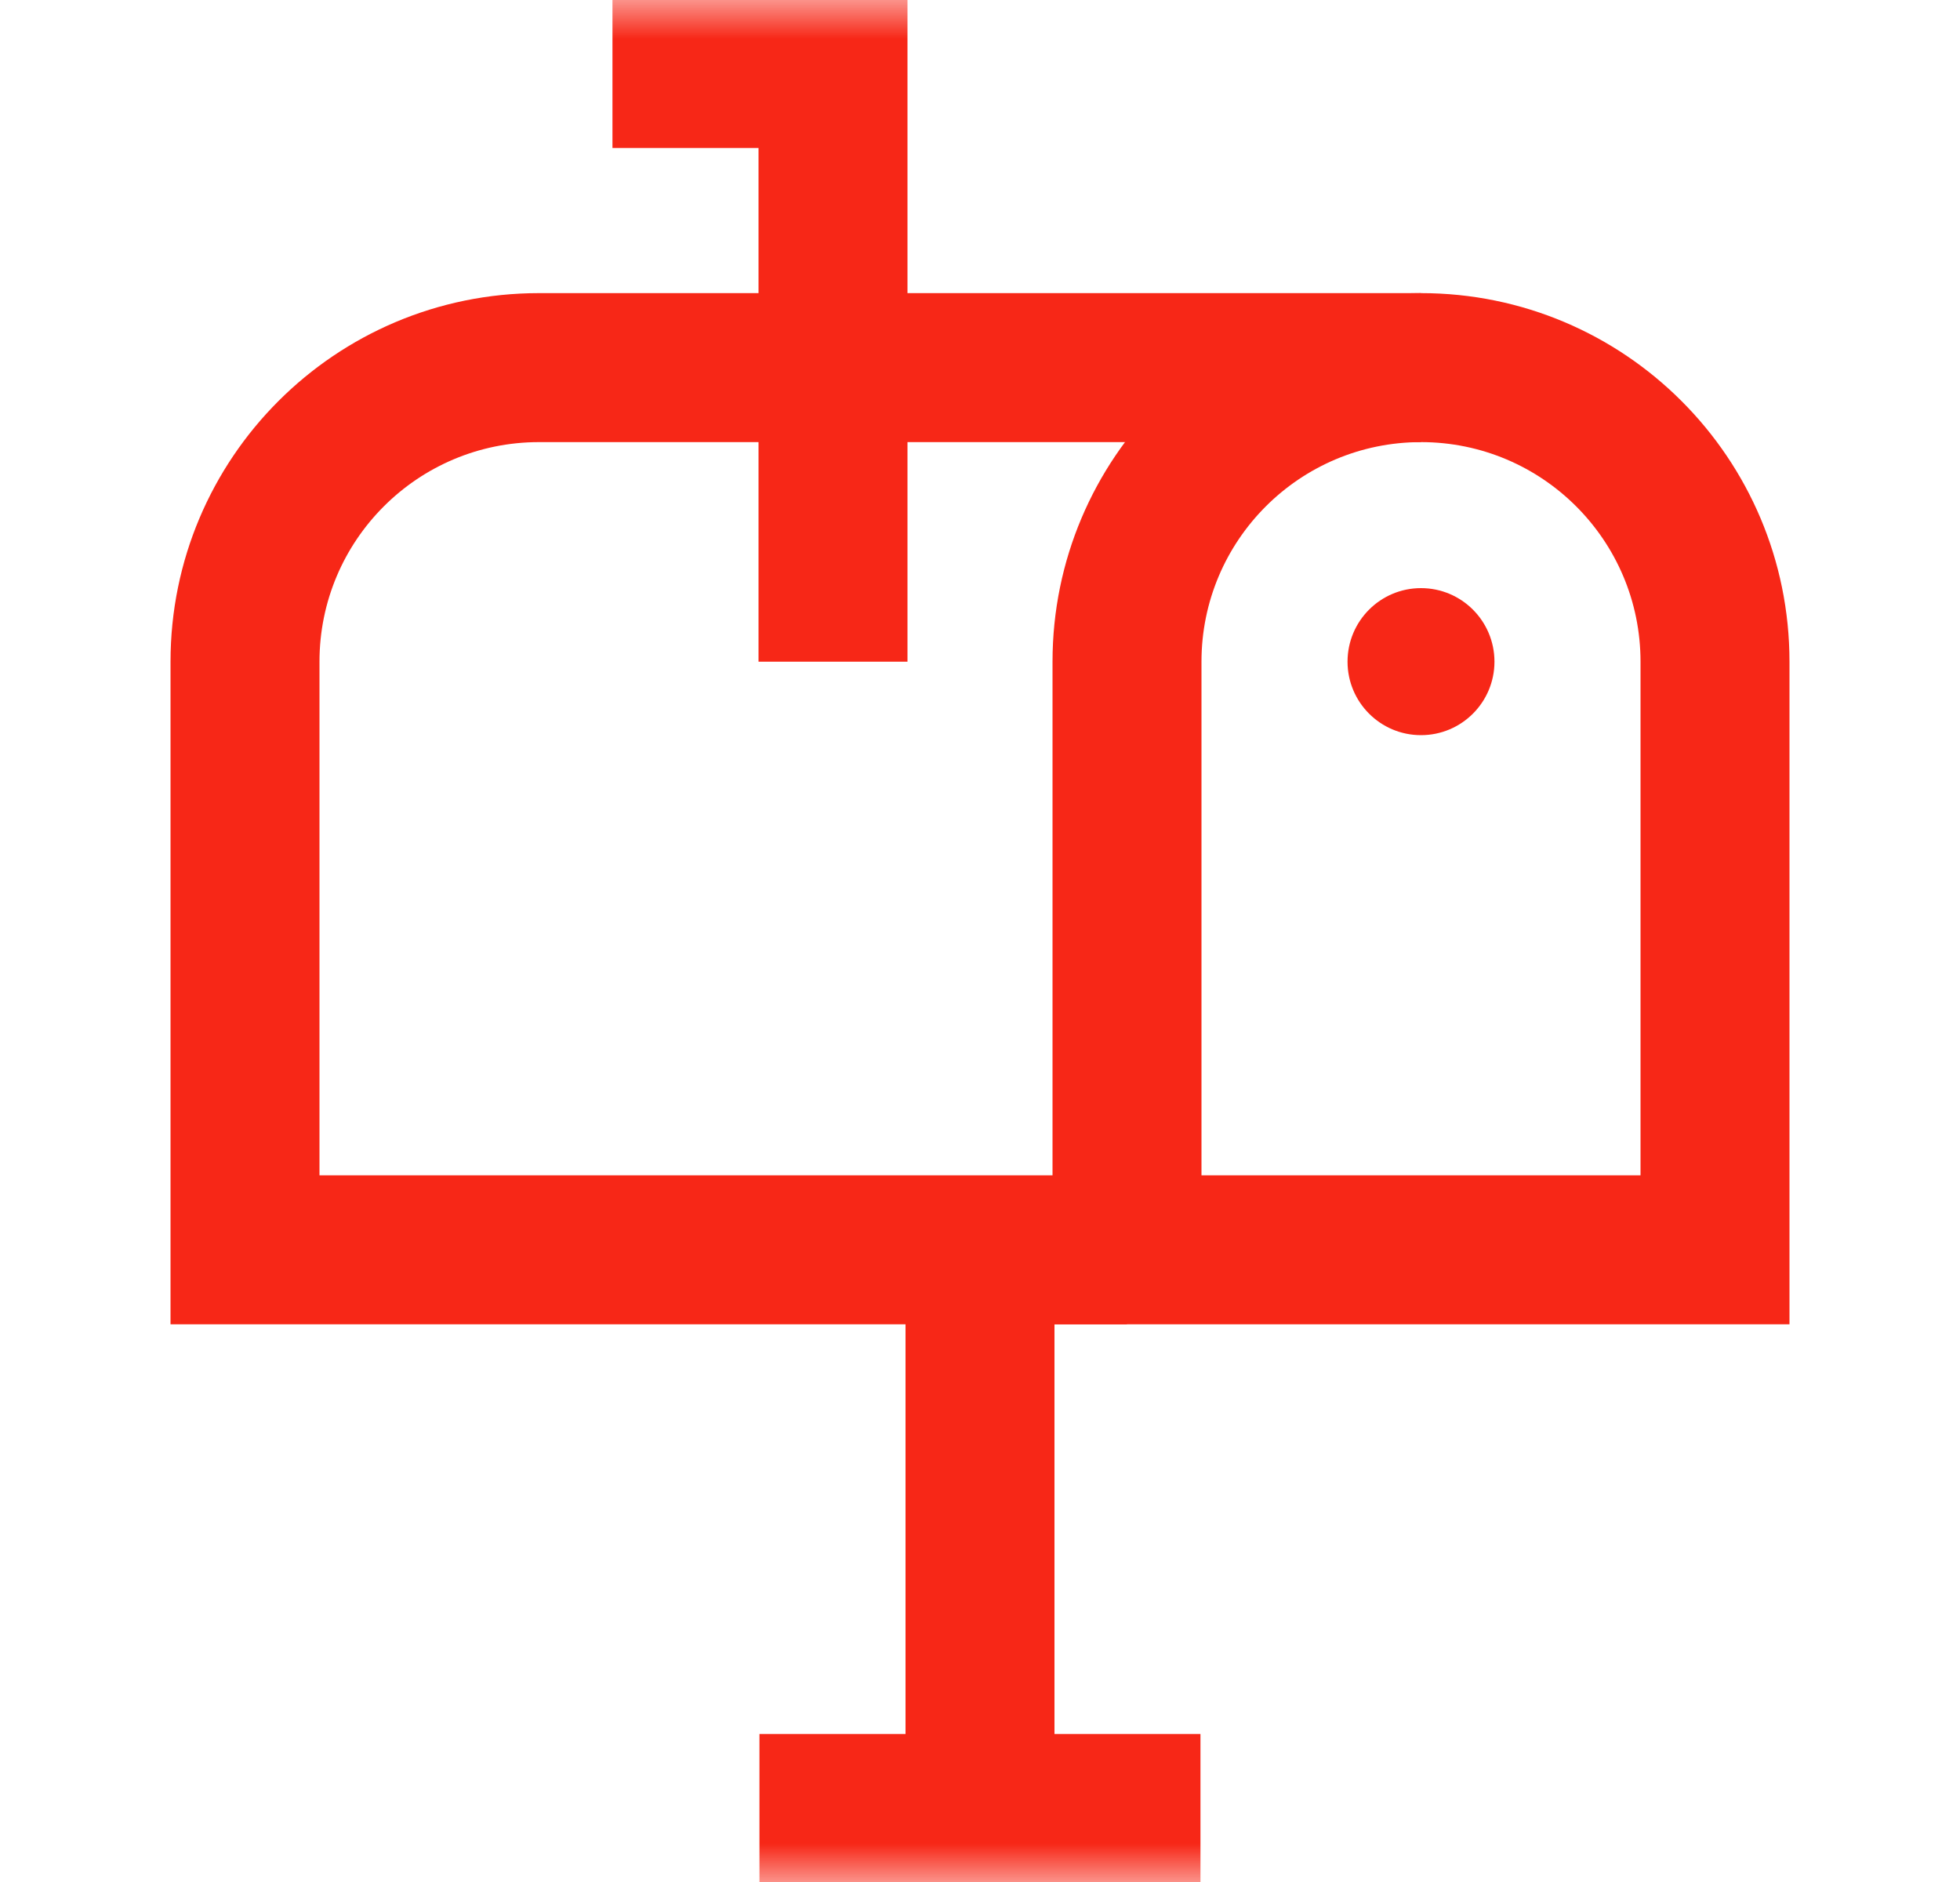
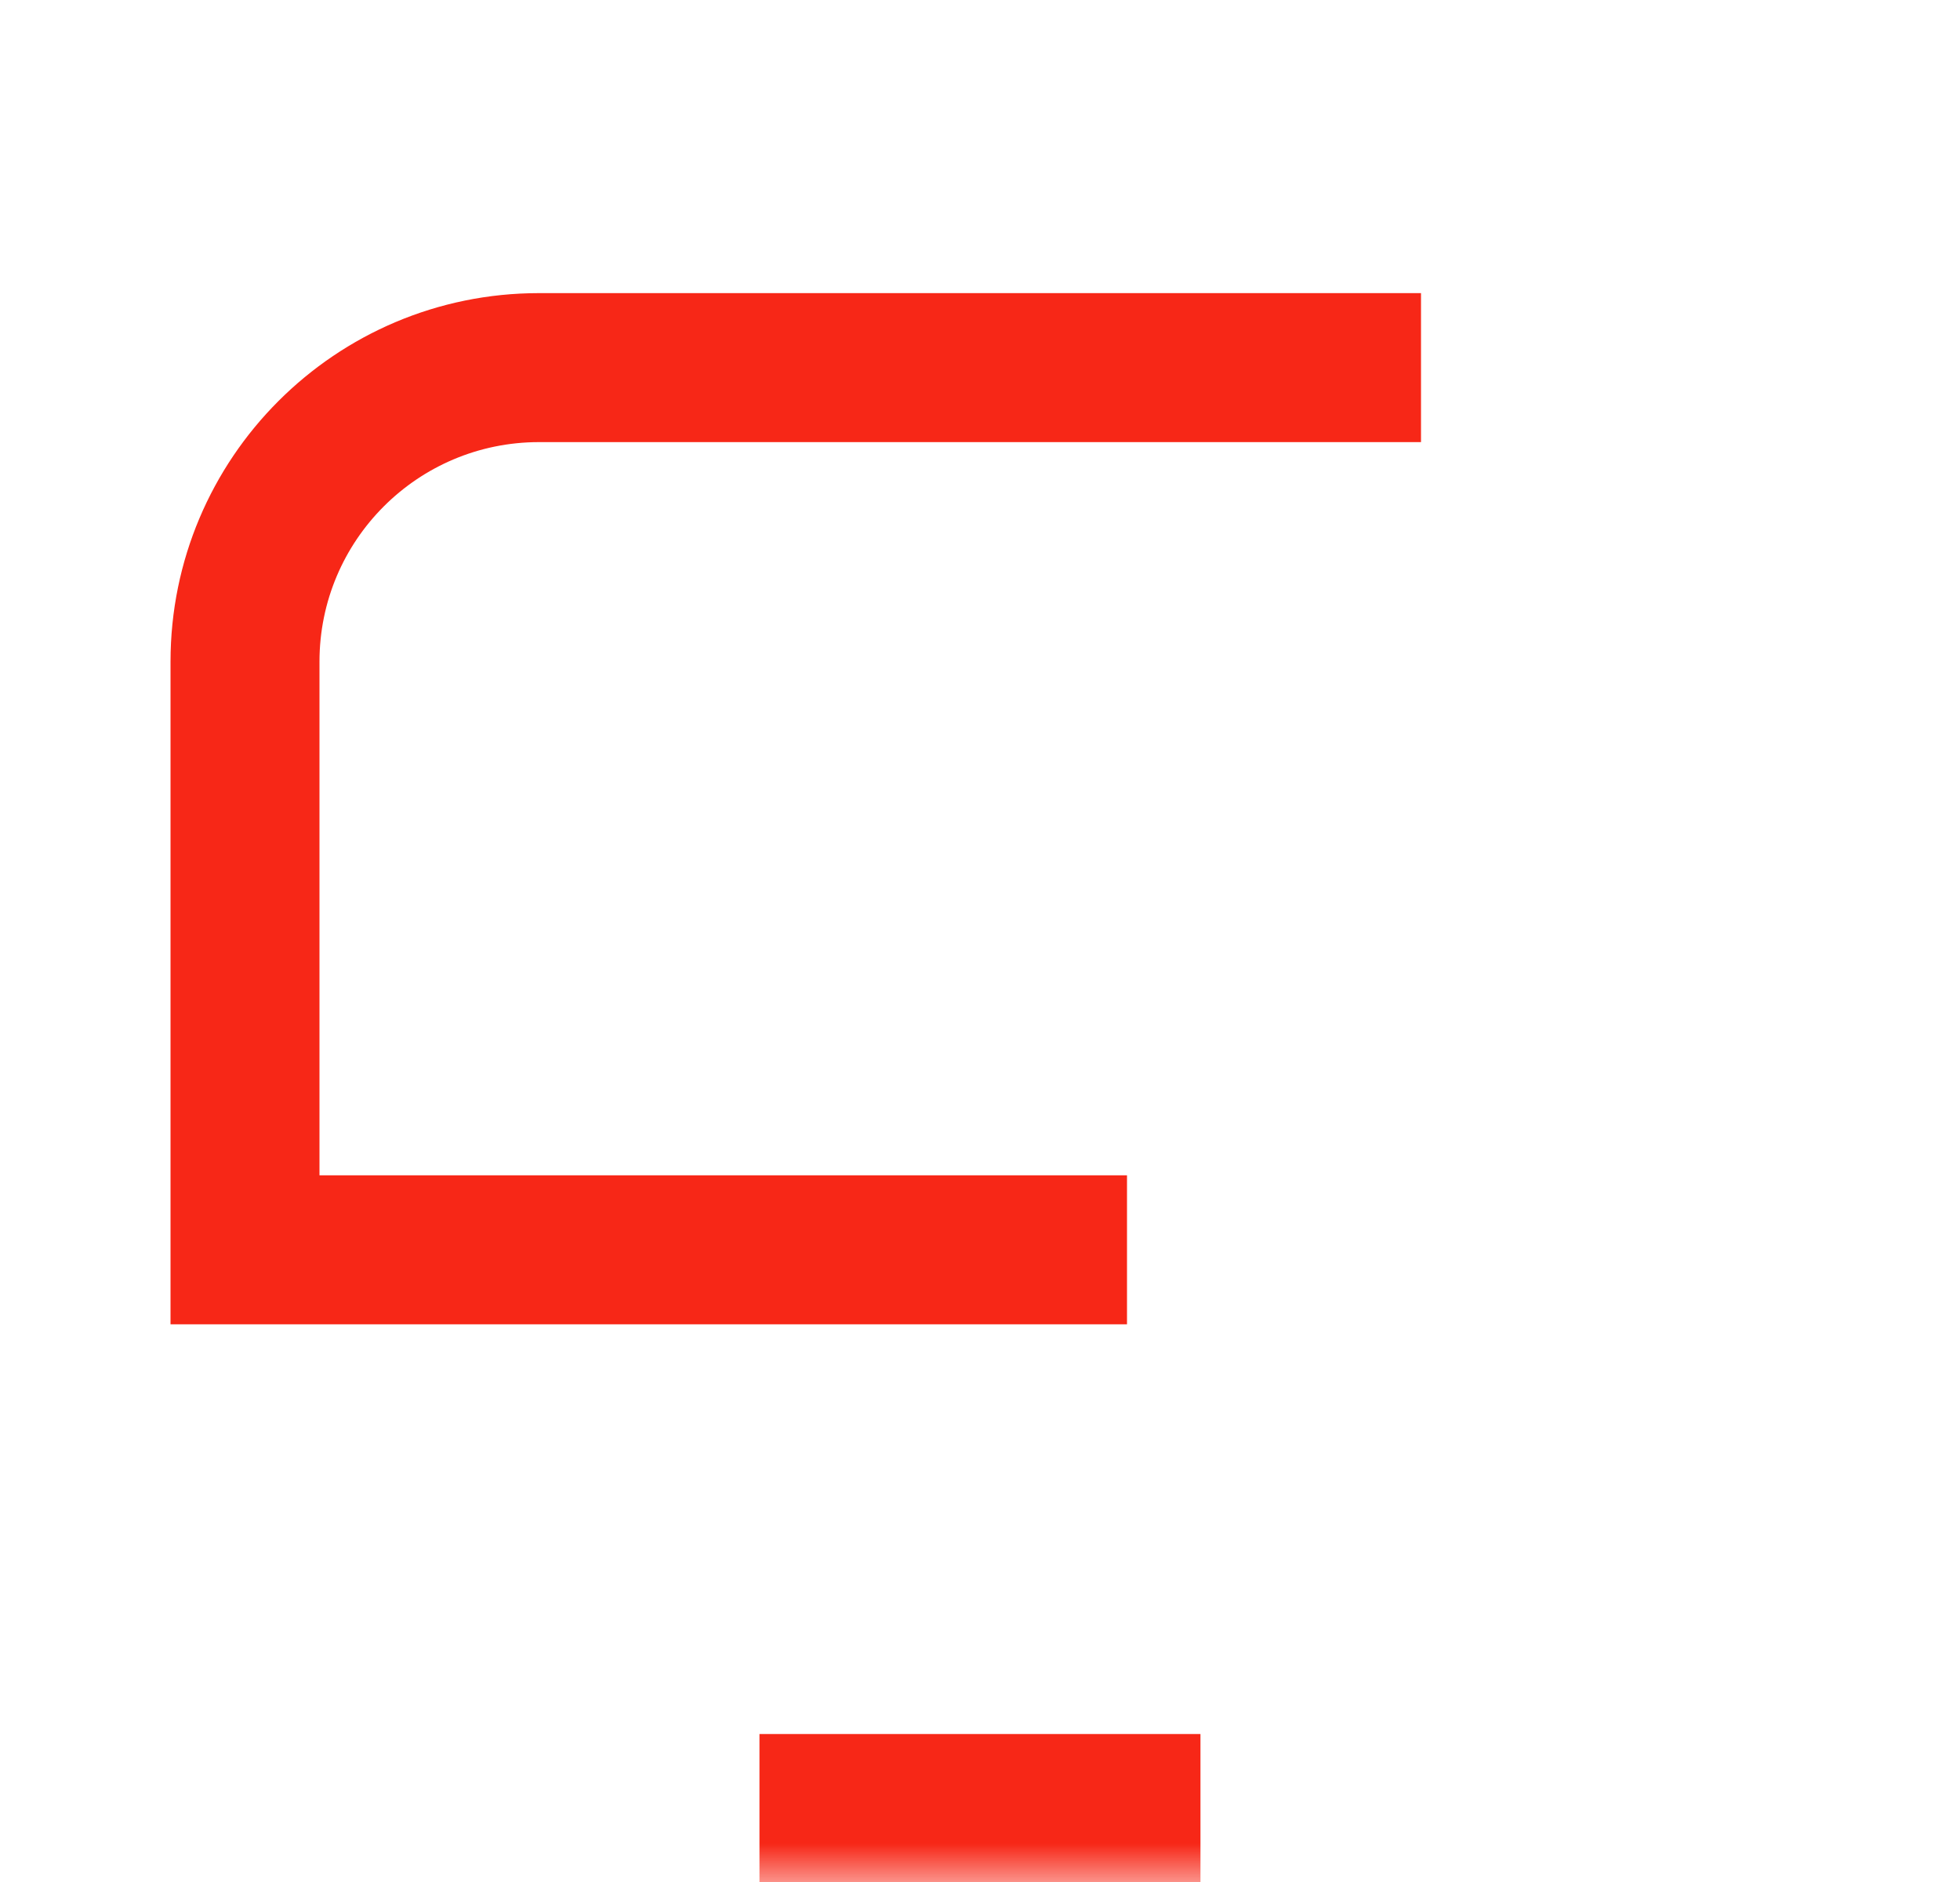
<svg xmlns="http://www.w3.org/2000/svg" width="25" height="24" viewBox="0 0 25 24" fill="none">
  <g clip-path="url(#clip0_862_3942)">
    <g clip-path="url(#clip1_862_3942)">
      <mask id="mask0_862_3942" style="mask-type:luminance" maskUnits="userSpaceOnUse" x="0" y="0" width="25" height="24">
        <path d="M0.5 0H24.5V24H0.5V0Z" fill="white" />
      </mask>
      <g mask="url(#mask0_862_3942)">
-         <path d="M17.188 8.438C17.188 7.92 17.607 7.5 18.125 7.5C18.643 7.5 19.062 7.92 19.062 8.438C19.062 8.955 18.643 9.375 18.125 9.375C17.607 9.375 17.188 8.955 17.188 8.438Z" fill="#F72717" />
-         <path fill-rule="evenodd" clip-rule="evenodd" d="M13.425 16.888H22.825V8.438C22.825 5.842 20.721 3.738 18.125 3.738C15.529 3.738 13.425 5.842 13.425 8.438V16.888ZM15.325 14.988V8.438C15.325 6.891 16.579 5.638 18.125 5.638C19.671 5.638 20.925 6.891 20.925 8.438V14.988H15.325Z" fill="#F72717" />
        <path fill-rule="evenodd" clip-rule="evenodd" d="M2.175 16.888H14.375V14.988H4.075V8.438C4.075 6.891 5.329 5.638 6.875 5.638H18.125V3.738H6.875C4.279 3.738 2.175 5.842 2.175 8.438V16.888Z" fill="#F72717" />
-         <path fill-rule="evenodd" clip-rule="evenodd" d="M9.675 1.887V8.438H11.575V-0.012H7.812V1.887H9.675Z" fill="#F72717" />
-         <path fill-rule="evenodd" clip-rule="evenodd" d="M13.45 23.062V15.938H11.55V23.062H13.45Z" fill="#F72717" />
        <path fill-rule="evenodd" clip-rule="evenodd" d="M15.312 22.113H9.687V24.013H15.312V22.113Z" fill="#F72717" />
      </g>
    </g>
  </g>
  <defs>
    <clipPath id="clip0_862_3942">
      <rect width="24" height="24" fill="white" transform="translate(0.5)" />
    </clipPath>
    <clipPath id="clip1_862_3942">
      <rect width="24" height="24" fill="white" transform="translate(0.5)" />
    </clipPath>
  </defs>
</svg>